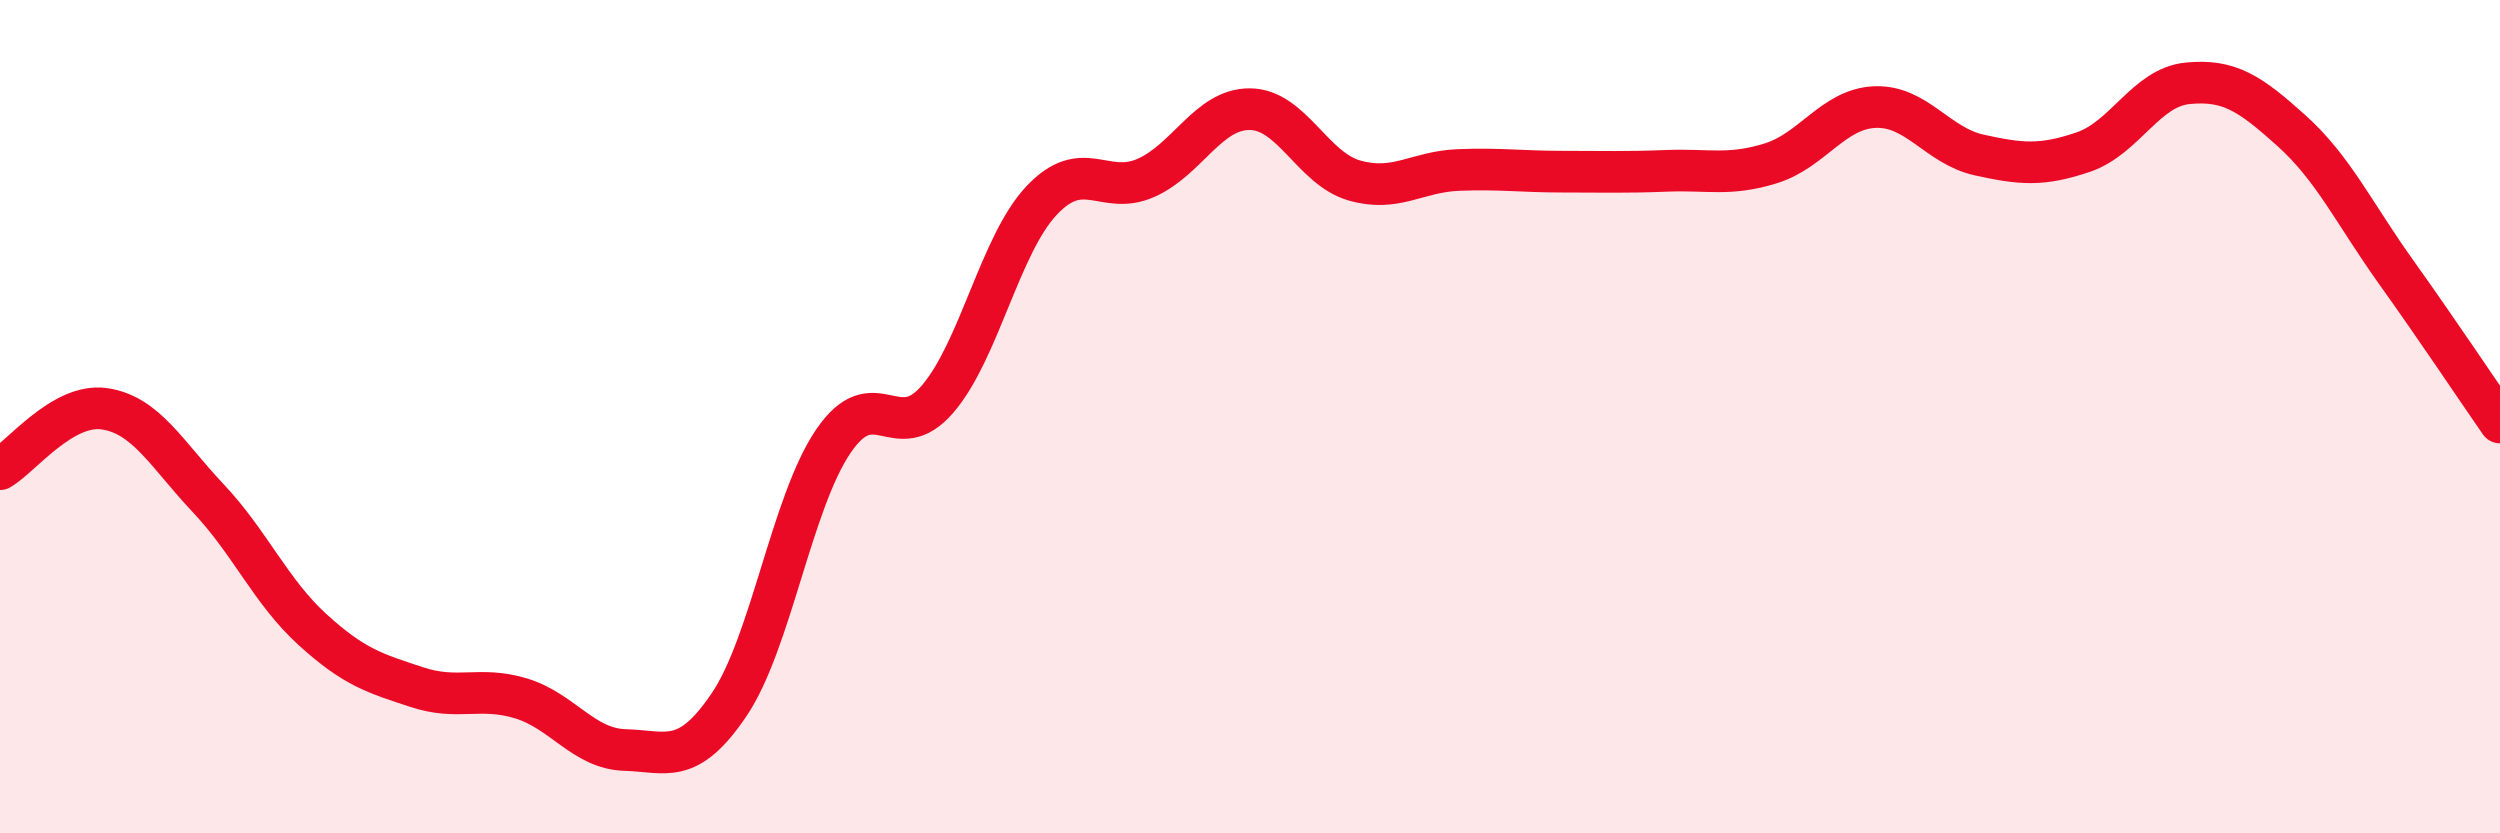
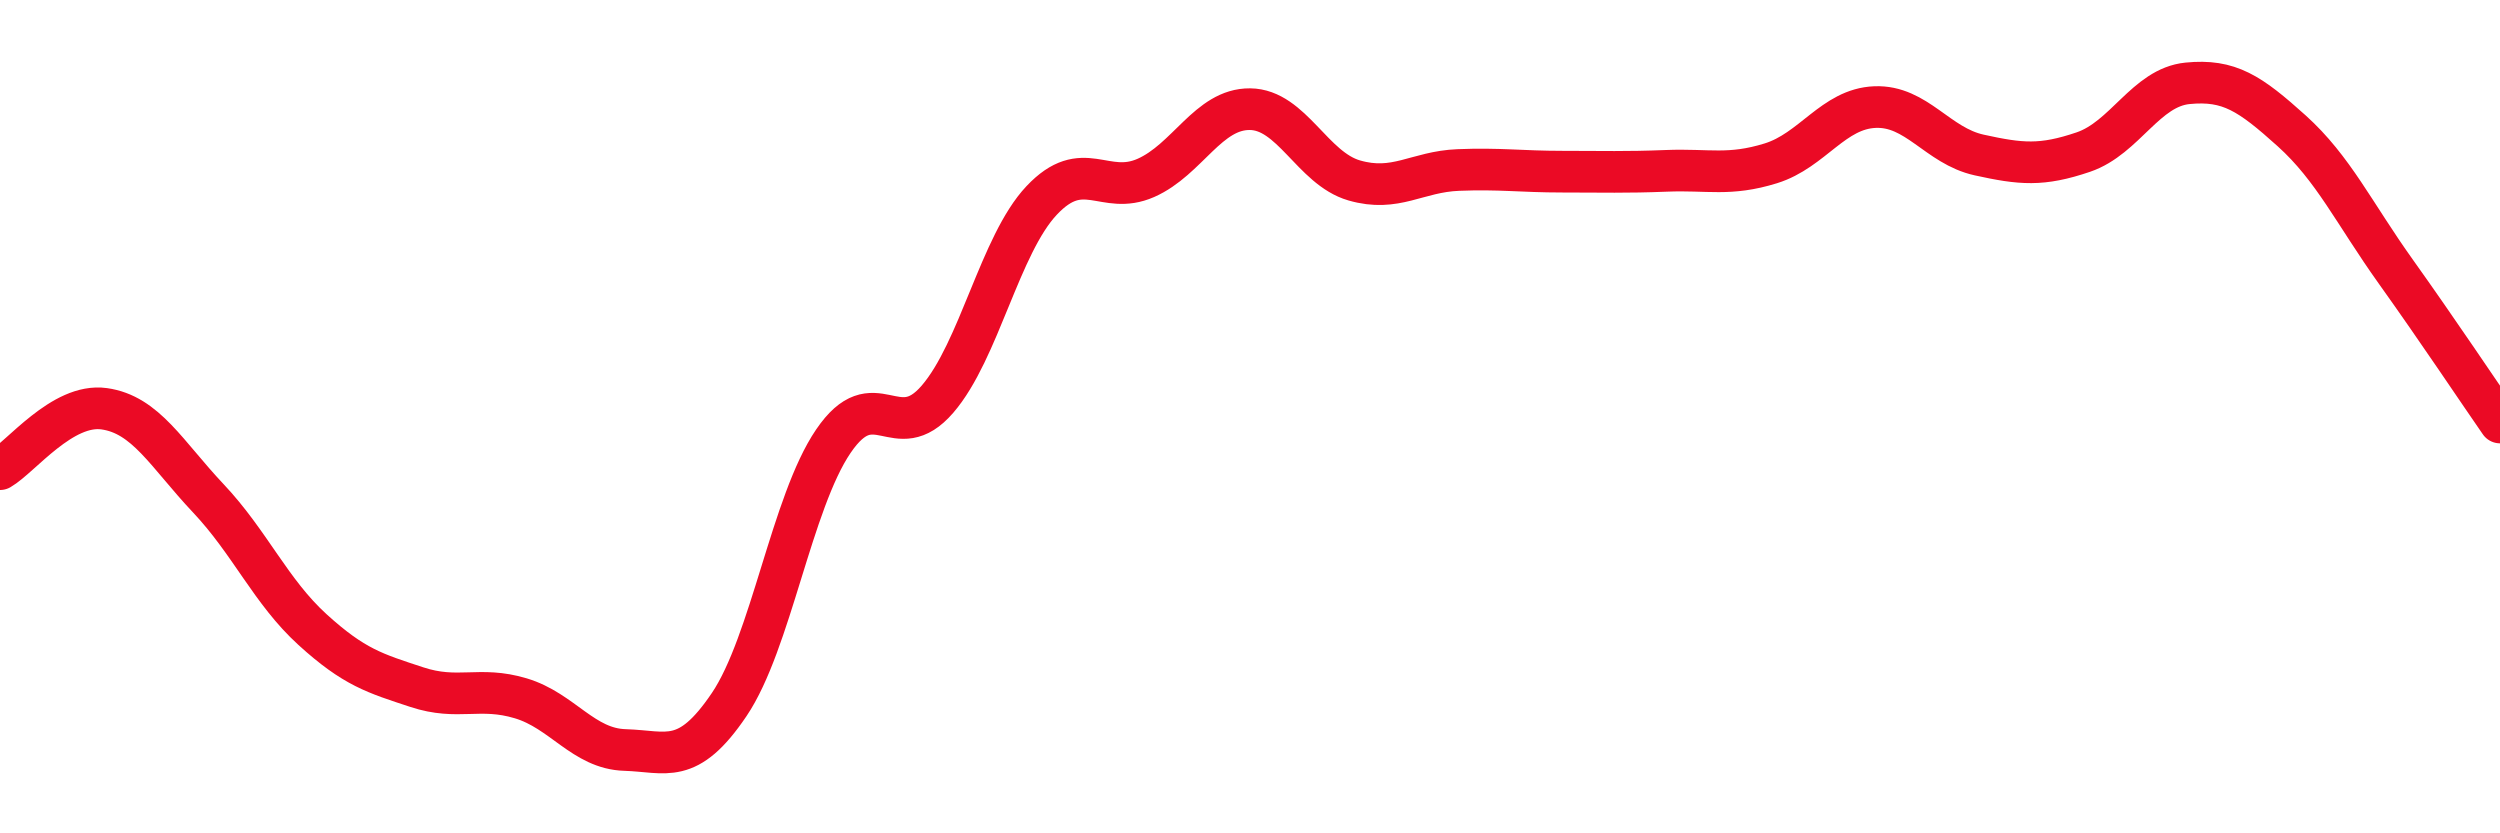
<svg xmlns="http://www.w3.org/2000/svg" width="60" height="20" viewBox="0 0 60 20">
-   <path d="M 0,11.26 C 0.5,10.97 1.5,9.67 2.5,9.81 C 3.5,9.95 4,10.9 5,11.96 C 6,13.02 6.5,14.2 7.5,15.11 C 8.5,16.02 9,16.16 10,16.49 C 11,16.82 11.5,16.46 12.5,16.76 C 13.5,17.06 14,17.97 15,18 C 16,18.03 16.5,18.39 17.5,16.91 C 18.5,15.43 19,12.06 20,10.59 C 21,9.12 21.5,10.74 22.5,9.58 C 23.5,8.42 24,5.87 25,4.81 C 26,3.75 26.5,4.71 27.5,4.27 C 28.5,3.83 29,2.61 30,2.62 C 31,2.63 31.5,4.04 32.5,4.33 C 33.5,4.62 34,4.12 35,4.08 C 36,4.04 36.5,4.12 37.5,4.12 C 38.5,4.12 39,4.14 40,4.1 C 41,4.06 41.5,4.23 42.5,3.92 C 43.5,3.61 44,2.61 45,2.57 C 46,2.53 46.5,3.5 47.5,3.72 C 48.5,3.94 49,3.99 50,3.65 C 51,3.31 51.5,2.1 52.5,2 C 53.5,1.9 54,2.24 55,3.14 C 56,4.04 56.5,5.12 57.5,6.52 C 58.5,7.92 59.5,9.42 60,10.14L60 20L0 20Z" fill="#EB0A25" opacity="0.1" stroke-linecap="round" stroke-linejoin="round" />
  <path d="M 0,11.26 C 0.5,10.97 1.5,9.67 2.5,9.81 C 3.5,9.95 4,10.9 5,11.96 C 6,13.02 6.5,14.2 7.5,15.11 C 8.5,16.02 9,16.16 10,16.49 C 11,16.82 11.5,16.46 12.5,16.76 C 13.5,17.06 14,17.97 15,18 C 16,18.03 16.5,18.39 17.5,16.91 C 18.5,15.43 19,12.06 20,10.59 C 21,9.12 21.5,10.74 22.5,9.58 C 23.5,8.42 24,5.87 25,4.81 C 26,3.75 26.5,4.71 27.5,4.27 C 28.5,3.83 29,2.61 30,2.62 C 31,2.63 31.5,4.04 32.5,4.33 C 33.5,4.62 34,4.12 35,4.08 C 36,4.04 36.5,4.12 37.5,4.12 C 38.5,4.12 39,4.14 40,4.1 C 41,4.06 41.5,4.23 42.5,3.92 C 43.5,3.61 44,2.61 45,2.57 C 46,2.53 46.5,3.5 47.5,3.72 C 48.5,3.94 49,3.99 50,3.65 C 51,3.31 51.5,2.1 52.5,2 C 53.5,1.9 54,2.24 55,3.14 C 56,4.04 56.5,5.12 57.5,6.52 C 58.5,7.92 59.5,9.42 60,10.14" stroke="#EB0A25" stroke-width="1" fill="none" stroke-linecap="round" stroke-linejoin="round" />
</svg>